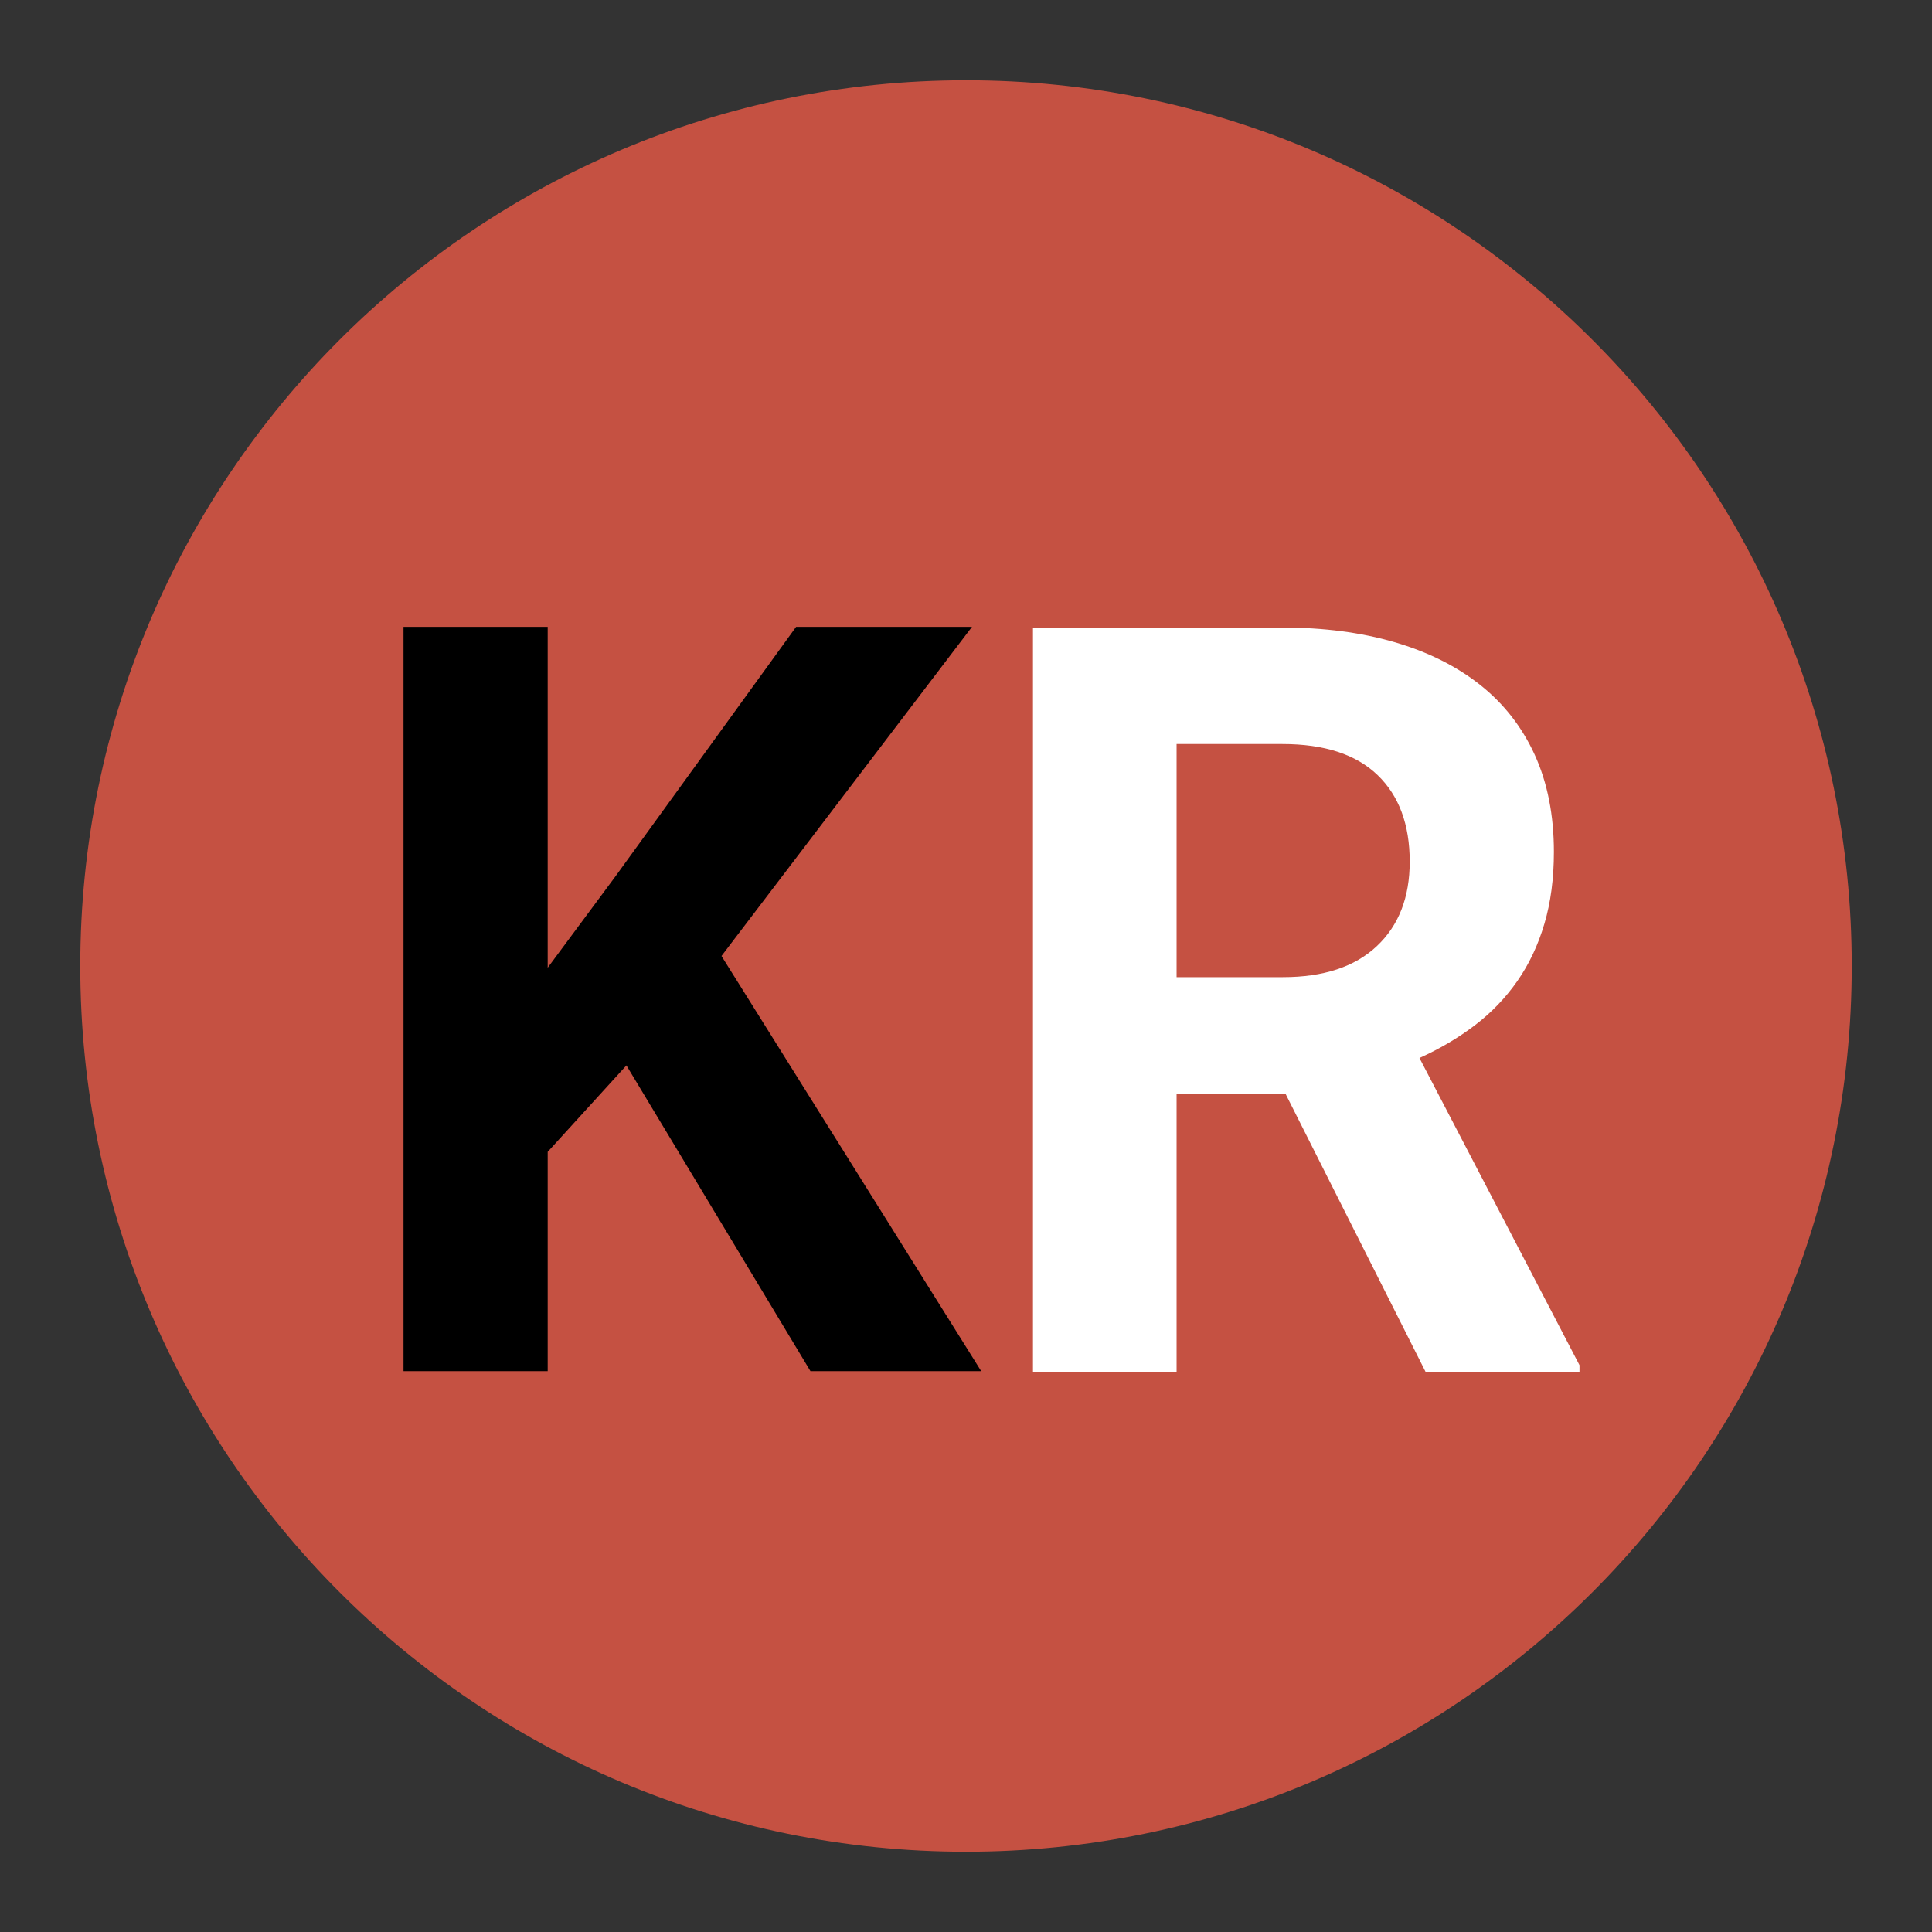
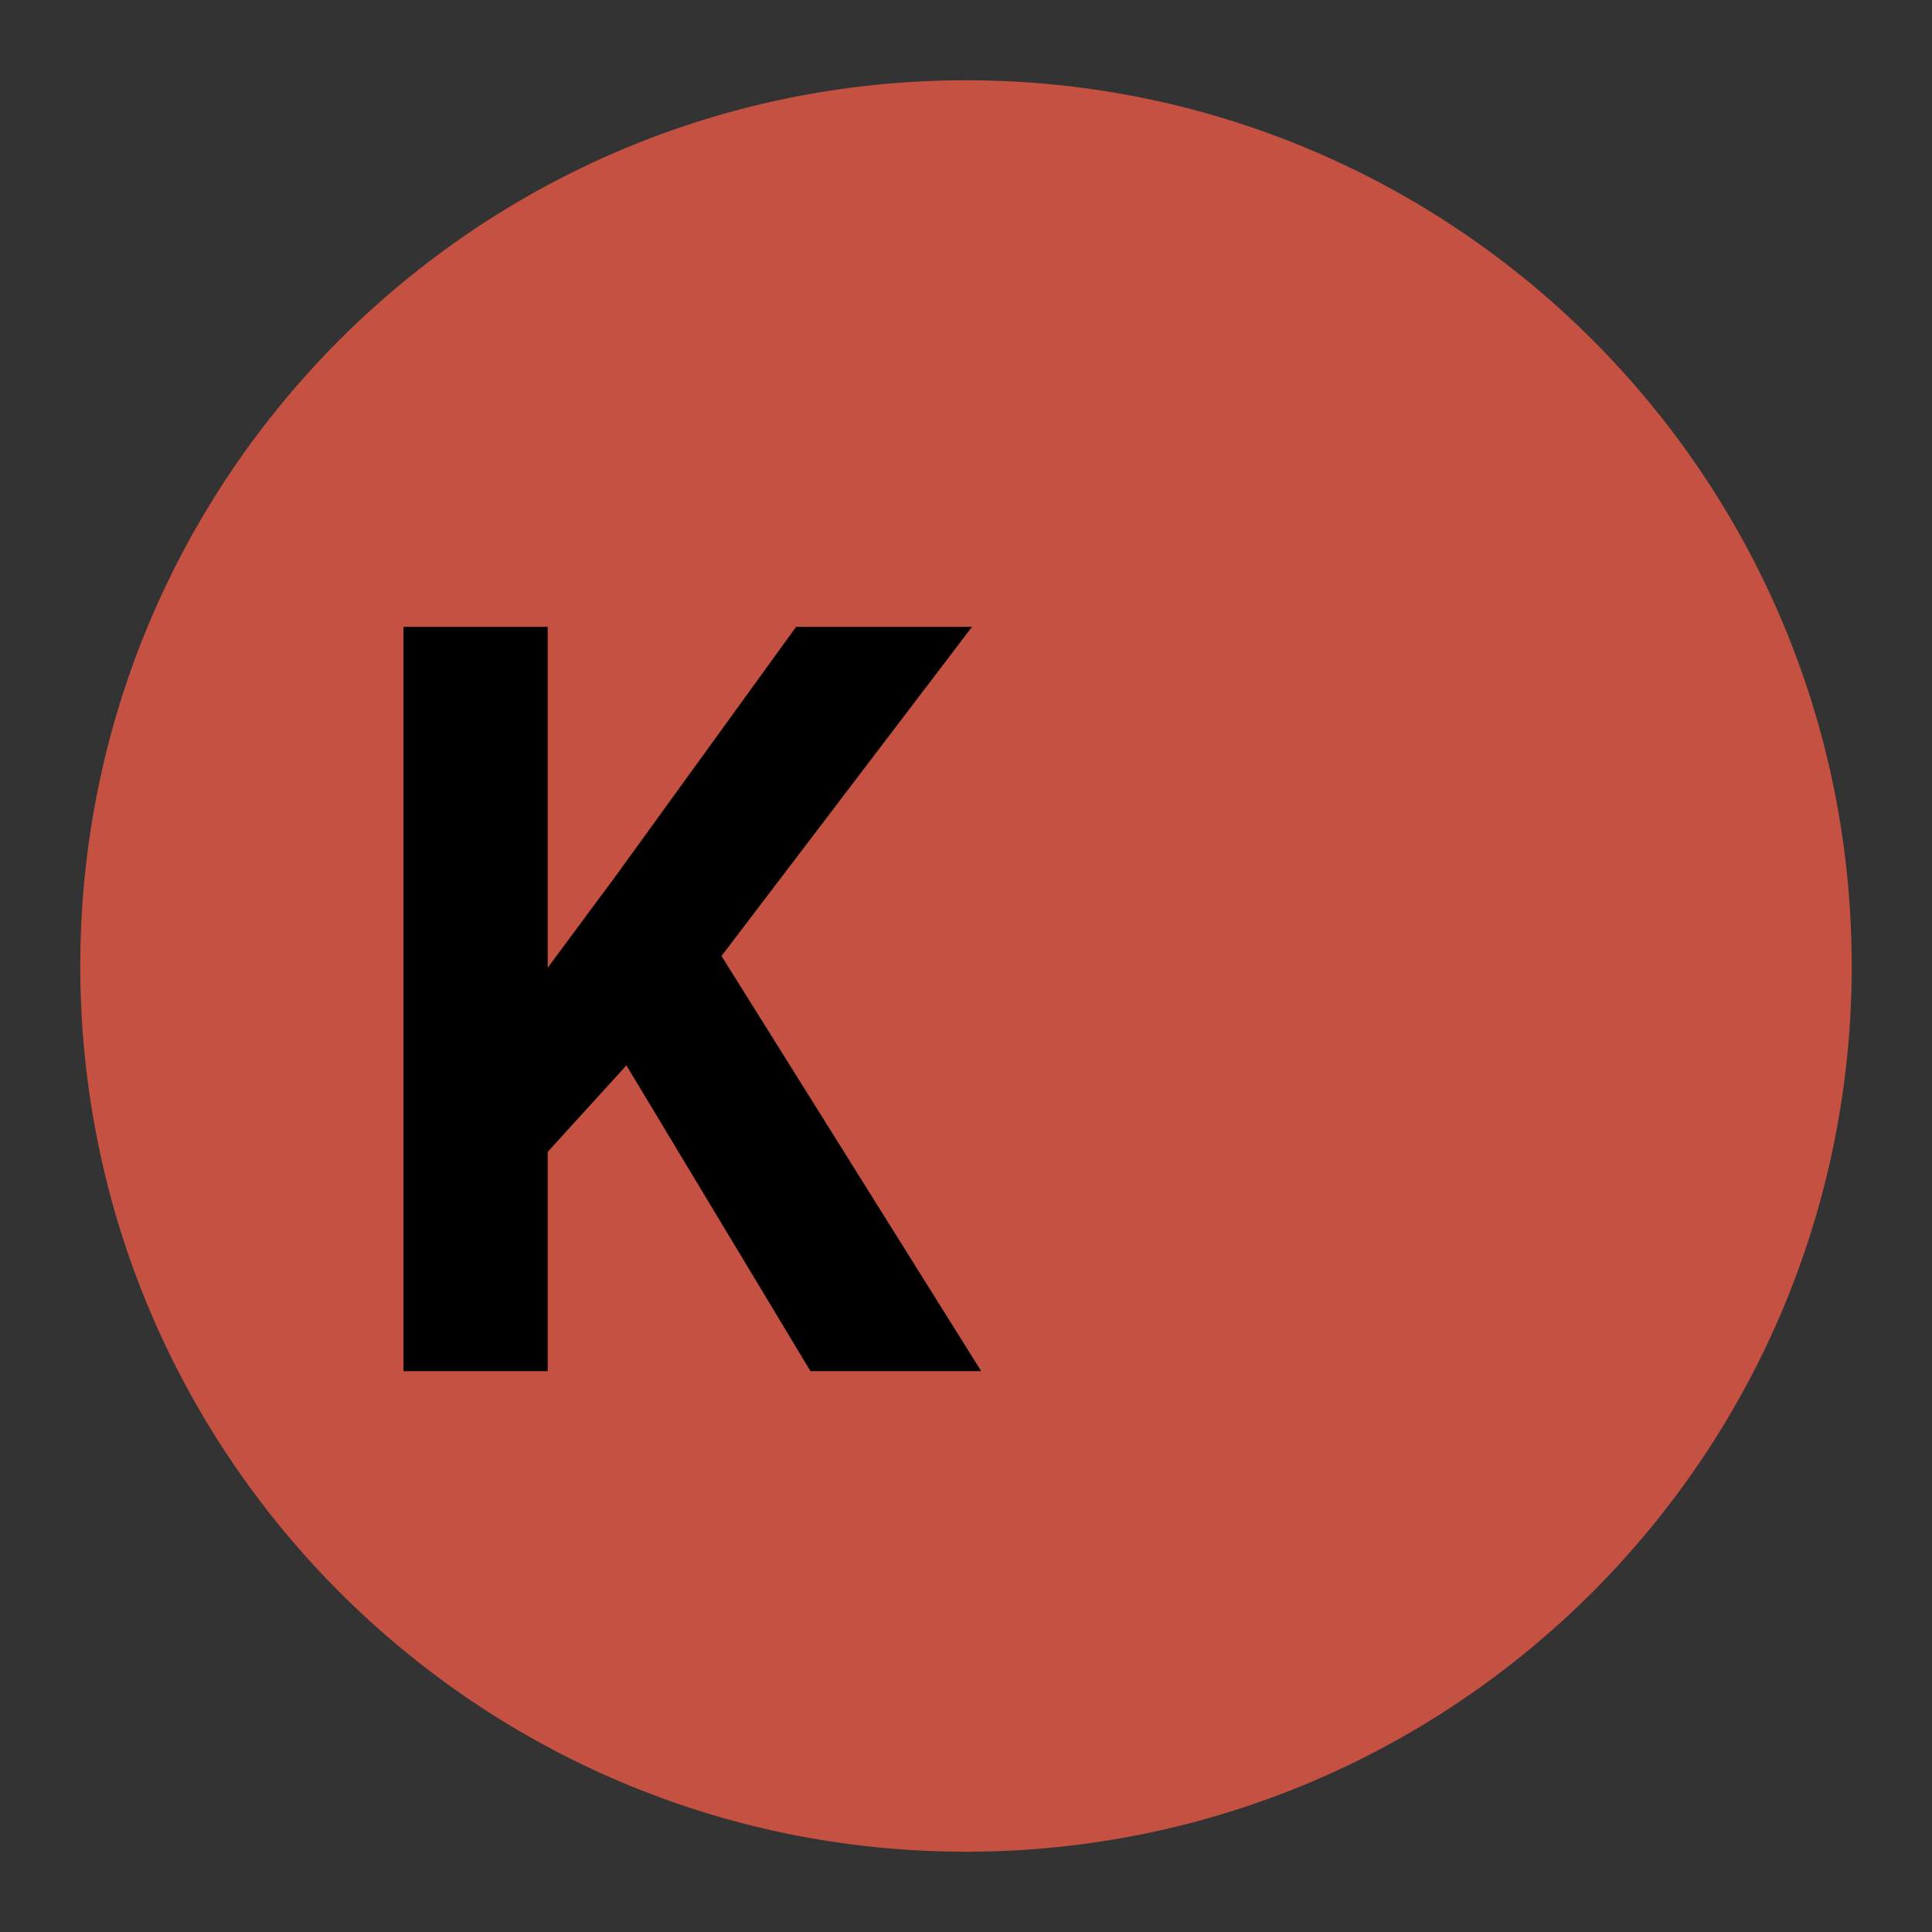
<svg xmlns="http://www.w3.org/2000/svg" width="500" zoomAndPan="magnify" viewBox="0 0 375 375" height="500" preserveAspectRatio="xMidYMid meet" version="1.0">
  <rect x="0" y="0" width="375" height="375" fill="#333333" stroke="none" />
  <defs>
    <g />
    <clipPath id="1787992ec0">
      <path d="M 15.582 15.582 L 359.418 15.582 L 359.418 359.418 L 15.582 359.418 Z M 15.582 15.582 " clip-rule="nonzero" />
    </clipPath>
    <clipPath id="f415c149c2">
      <path d="M 187.5 15.582 C 92.551 15.582 15.582 92.551 15.582 187.5 C 15.582 282.449 92.551 359.418 187.5 359.418 C 282.449 359.418 359.418 282.449 359.418 187.5 C 359.418 92.551 282.449 15.582 187.5 15.582 Z M 187.5 15.582 " clip-rule="nonzero" />
    </clipPath>
  </defs>
  <g clip-path="url(#1787992ec0)">
    <g clip-path="url(#f415c149c2)">
      <path fill="#c55142" d="M 15.582 15.582 L 359.418 15.582 L 359.418 359.418 L 15.582 359.418 Z M 15.582 15.582 " fill-opacity="1" fill-rule="nonzero" />
    </g>
  </g>
  <g fill="#000000" fill-opacity="1">
    <g transform="translate(65.525, 266.136)">
      <g>
        <path d="M 56.062 -59.344 L 40.781 -42.562 L 40.781 0 L 12.797 0 L 12.797 -144.469 L 40.781 -144.469 L 40.781 -78.297 L 53.875 -95.953 L 89 -144.469 L 123.141 -144.469 L 74.516 -80.578 L 124.922 0 L 91.781 0 Z M 56.062 -59.344 " />
      </g>
    </g>
  </g>
  <g fill="#ffffff" fill-opacity="1">
    <g transform="translate(187.5, 266.274)">
      <g>
-         <path d="M 62.016 -53.984 L 40.875 -53.984 L 40.875 0 L 13 0 L 13 -144.469 L 61.422 -144.469 C 69.422 -144.469 76.66 -143.523 83.141 -141.641 C 89.629 -139.754 95.172 -136.992 99.766 -133.359 C 104.367 -129.723 107.91 -125.191 110.391 -119.766 C 112.867 -114.336 114.109 -108.055 114.109 -100.922 C 114.109 -95.754 113.492 -91.102 112.266 -86.969 C 111.047 -82.832 109.297 -79.129 107.016 -75.859 C 104.734 -72.586 101.988 -69.727 98.781 -67.281 C 95.57 -64.832 91.984 -62.711 88.016 -60.922 L 119.078 -1.297 L 119.078 0 L 89.203 0 Z M 40.875 -76.609 L 61.516 -76.609 C 69.391 -76.609 75.457 -78.609 79.719 -82.609 C 83.988 -86.609 86.125 -92.082 86.125 -99.031 C 86.125 -106.238 84.039 -111.844 79.875 -115.844 C 75.707 -119.852 69.555 -121.859 61.422 -121.859 L 40.875 -121.859 Z M 40.875 -76.609 " />
-       </g>
+         </g>
    </g>
  </g>
</svg>